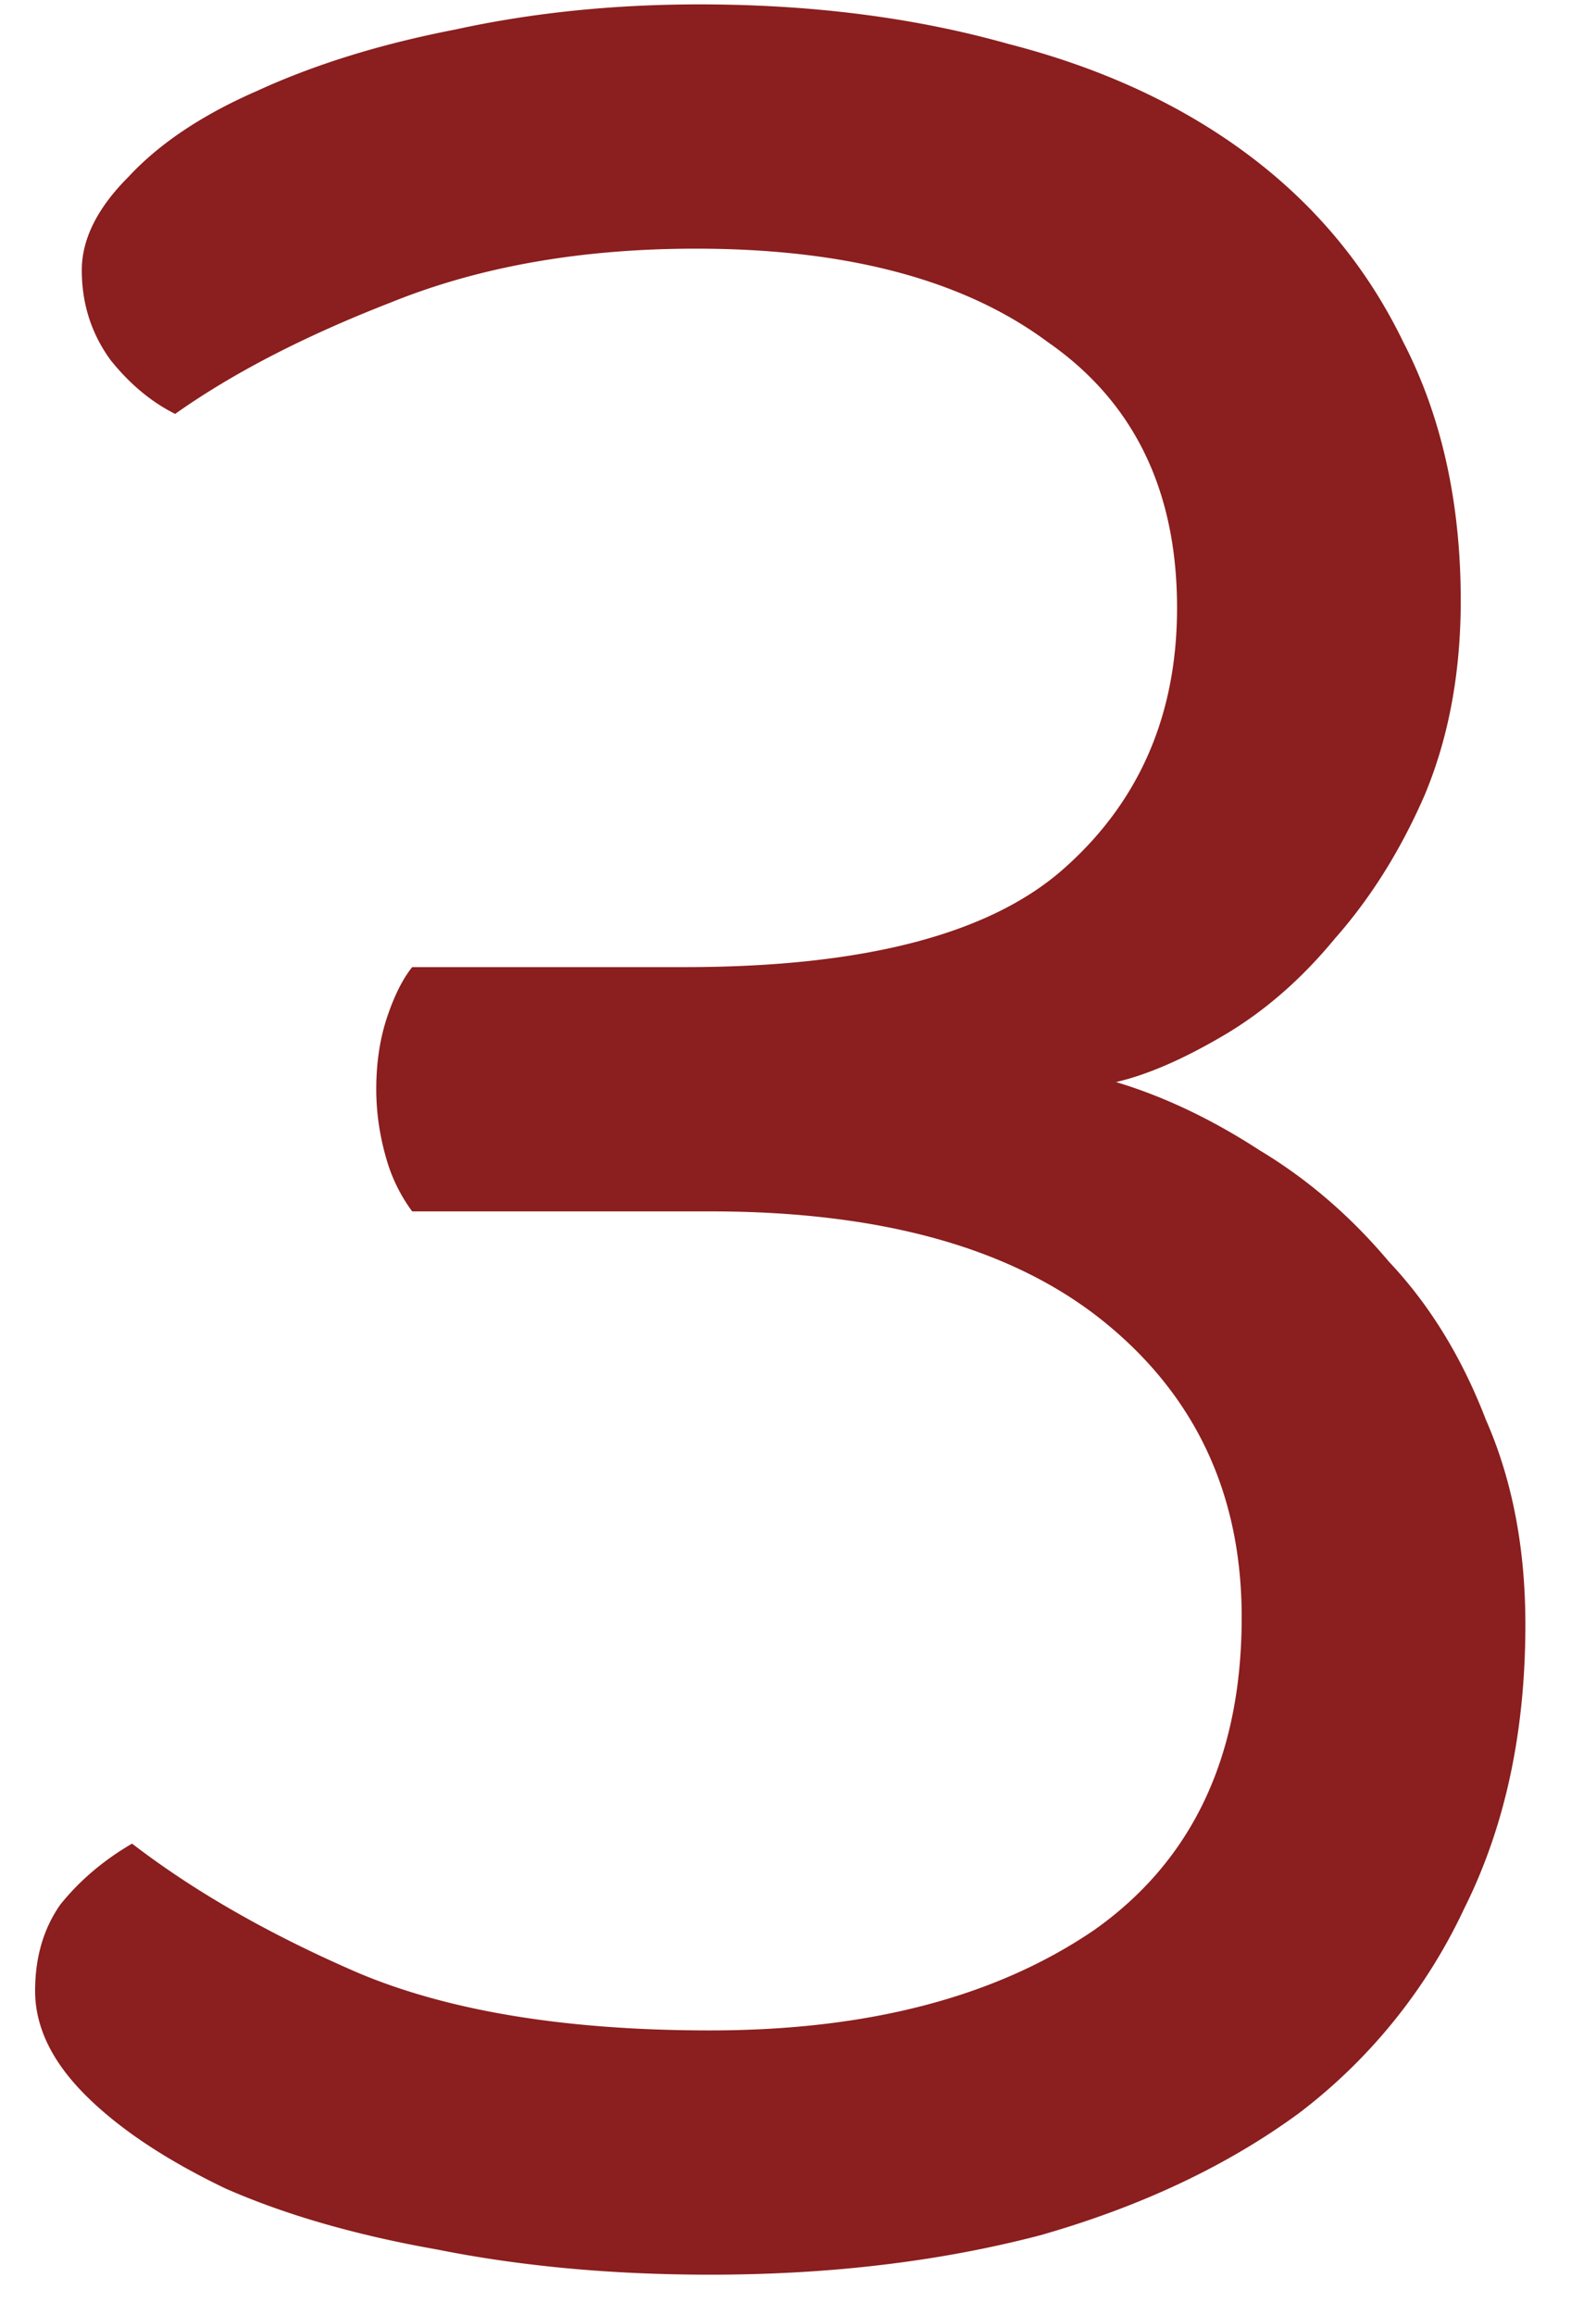
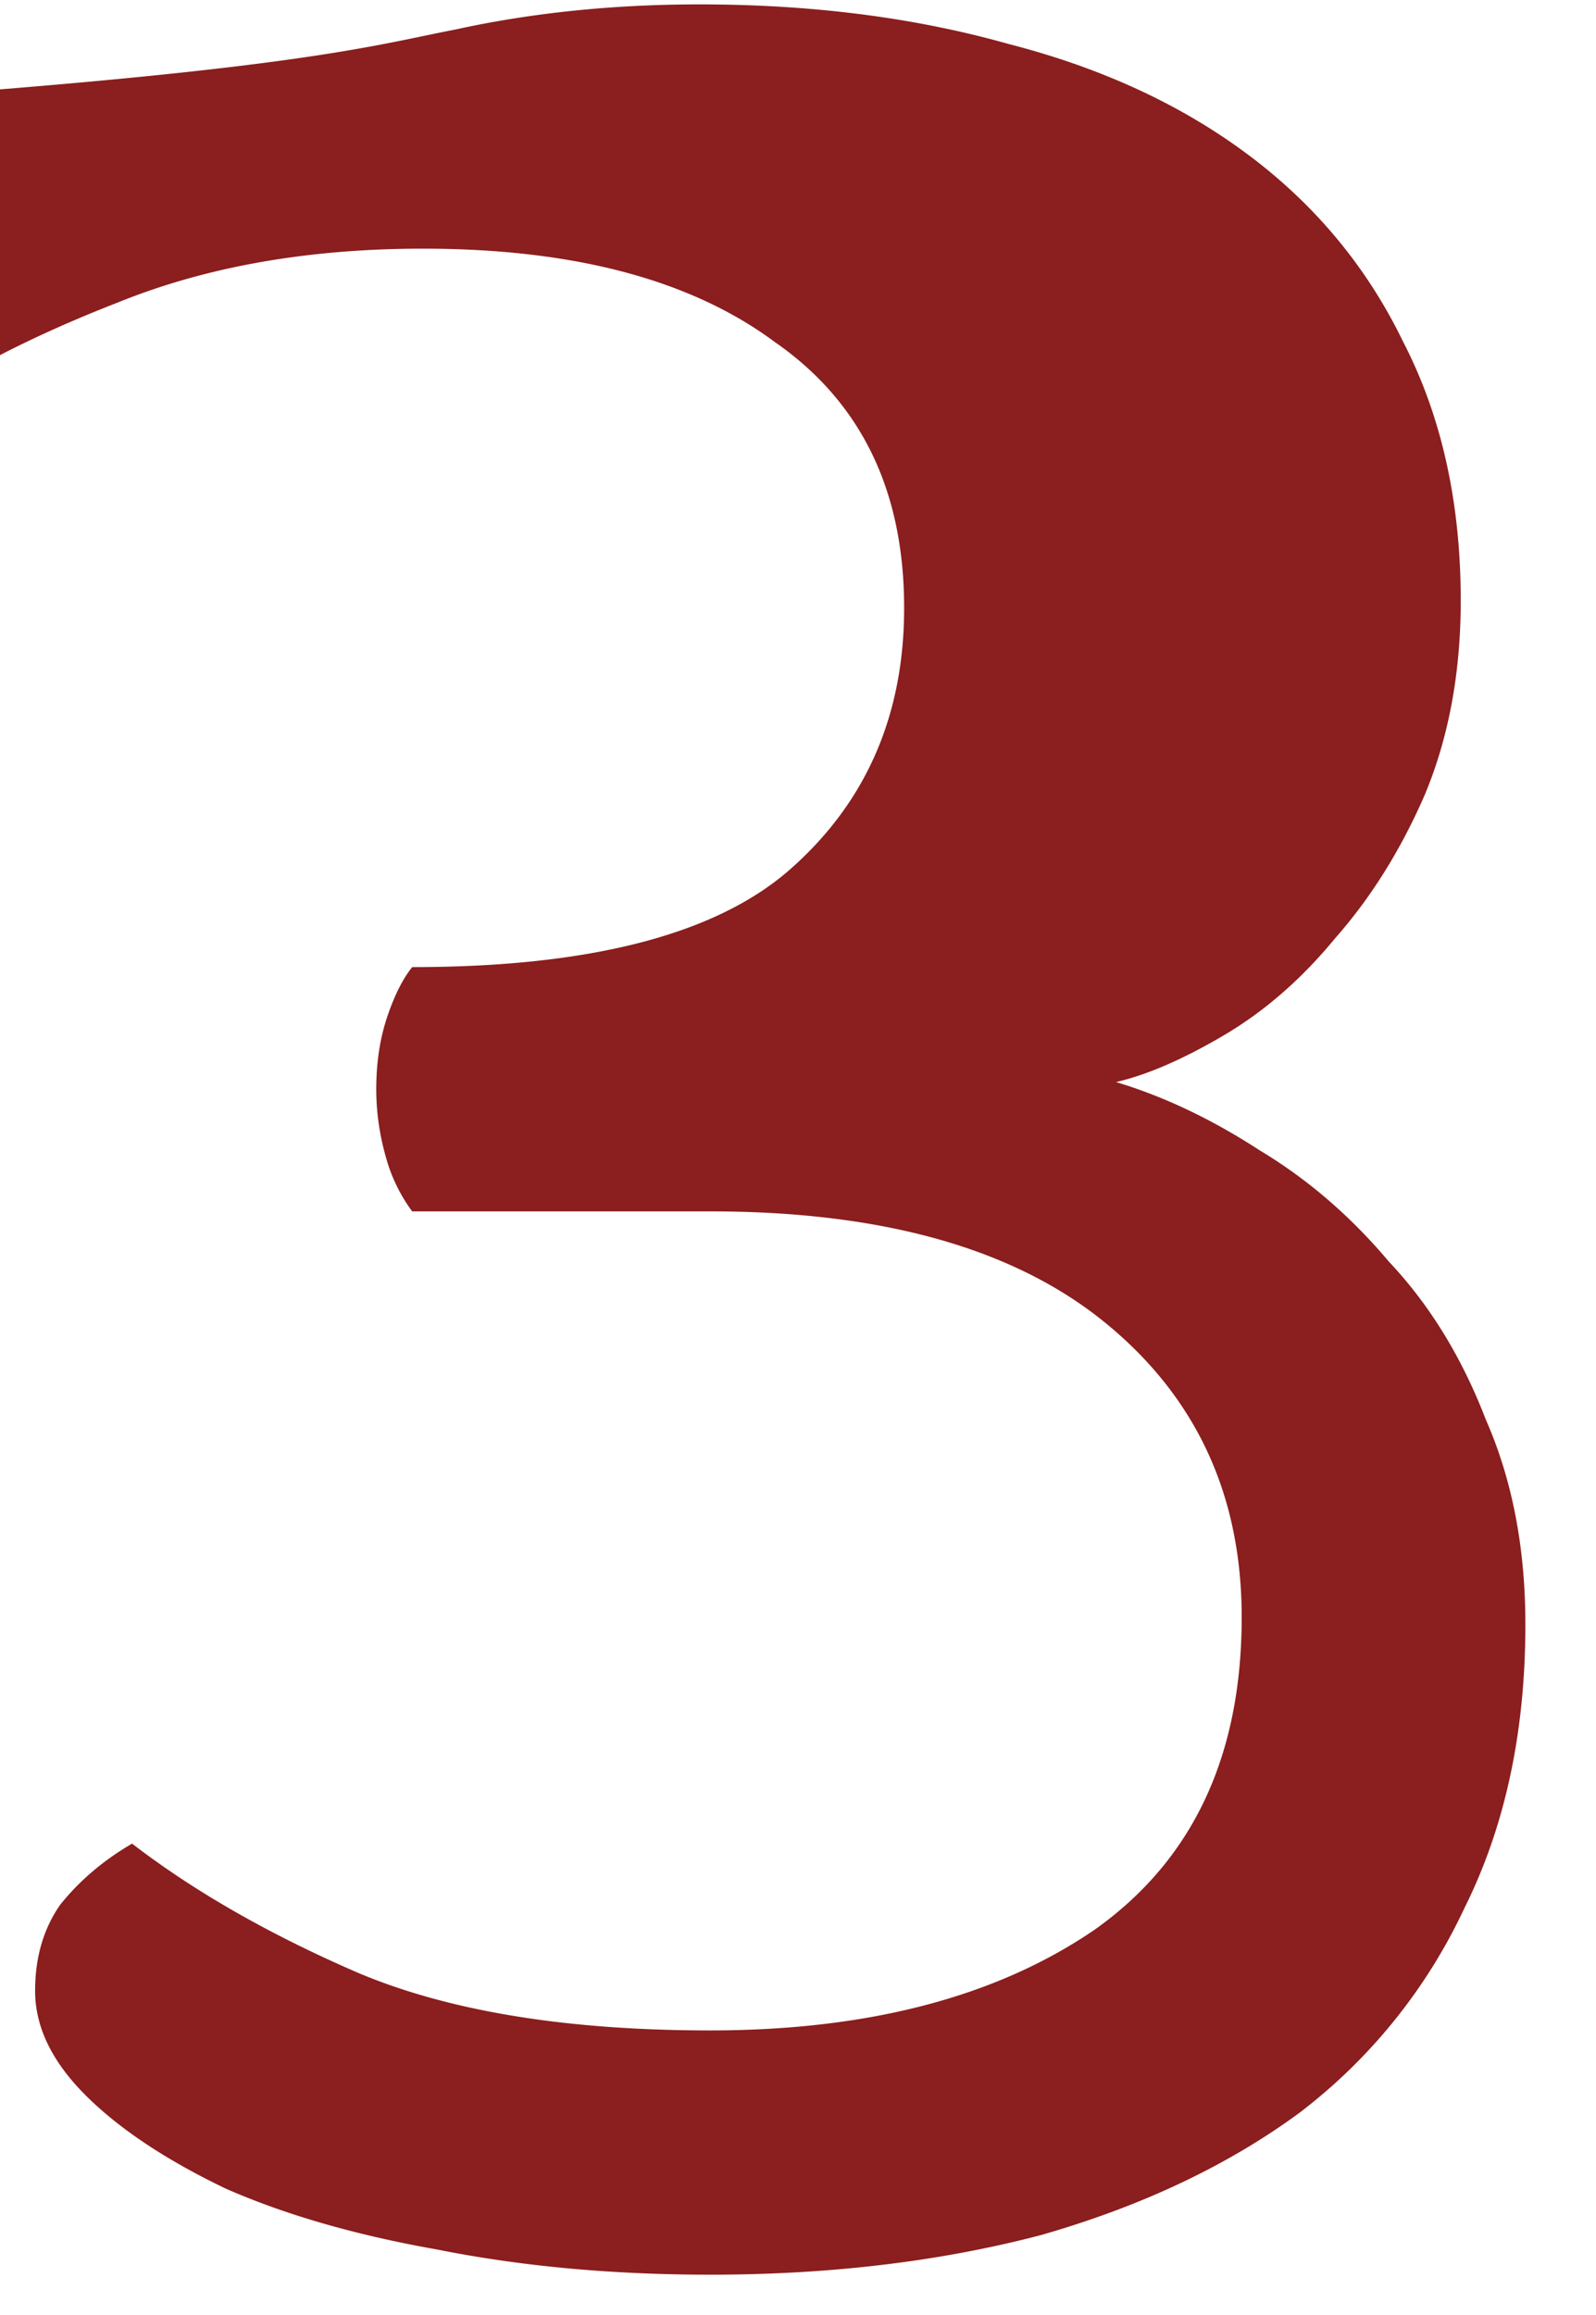
<svg xmlns="http://www.w3.org/2000/svg" width="20" height="29" fill="none">
-   <path d="M8.765.055c1.41 0 2.7.165 3.87.495 1.17.3 2.175.765 3.015 1.395.84.63 1.485 1.41 1.935 2.34.48.93.72 2.01.72 3.24 0 .9-.15 1.71-.45 2.43-.3.69-.675 1.29-1.125 1.8-.42.51-.885.915-1.395 1.215-.51.3-.96.495-1.35.585.6.18 1.2.465 1.8.855.6.36 1.14.825 1.62 1.395.51.54.915 1.2 1.215 1.98.33.75.495 1.605.495 2.565 0 1.35-.255 2.535-.765 3.555a6.88 6.88 0 01-2.07 2.565c-.9.66-1.98 1.17-3.24 1.53-1.26.33-2.64.495-4.14.495-1.23 0-2.37-.105-3.42-.315-1.02-.18-1.905-.435-2.655-.765-.75-.36-1.335-.75-1.755-1.17-.42-.42-.63-.855-.63-1.305 0-.42.105-.78.315-1.08.24-.3.54-.555.9-.765.78.6 1.725 1.14 2.835 1.62 1.14.48 2.61.72 4.41.72 1.98 0 3.585-.42 4.815-1.26 1.23-.87 1.845-2.175 1.845-3.915 0-1.53-.57-2.76-1.71-3.69-1.14-.93-2.79-1.395-4.95-1.395H5.165a2.05 2.05 0 01-.315-.63c-.09-.3-.135-.6-.135-.9 0-.33.045-.63.135-.9.09-.27.195-.48.315-.63h3.42c2.22 0 3.795-.405 4.725-1.215.96-.84 1.44-1.935 1.44-3.285 0-1.47-.54-2.58-1.62-3.33-1.05-.78-2.52-1.17-4.41-1.17-1.44 0-2.715.225-3.825.675-1.08.42-1.98.885-2.7 1.395-.3-.15-.57-.375-.81-.675-.24-.33-.36-.705-.36-1.125 0-.39.195-.78.585-1.17.39-.42.93-.78 1.62-1.08C3.95.805 4.775.55 5.705.37c.96-.21 1.98-.315 3.06-.315z" fill="#8B1E1E" />
+   <path d="M8.765.055c1.41 0 2.7.165 3.87.495 1.17.3 2.175.765 3.015 1.395.84.63 1.485 1.41 1.935 2.34.48.93.72 2.01.72 3.24 0 .9-.15 1.71-.45 2.43-.3.69-.675 1.29-1.125 1.8-.42.51-.885.915-1.395 1.215-.51.3-.96.495-1.35.585.6.18 1.2.465 1.8.855.6.36 1.14.825 1.62 1.395.51.54.915 1.2 1.215 1.98.33.75.495 1.605.495 2.565 0 1.35-.255 2.535-.765 3.555a6.88 6.88 0 01-2.07 2.565c-.9.66-1.98 1.17-3.24 1.53-1.26.33-2.64.495-4.14.495-1.23 0-2.37-.105-3.42-.315-1.02-.18-1.905-.435-2.655-.765-.75-.36-1.335-.75-1.755-1.17-.42-.42-.63-.855-.63-1.305 0-.42.105-.78.315-1.08.24-.3.54-.555.9-.765.78.6 1.725 1.14 2.835 1.62 1.14.48 2.61.72 4.41.72 1.98 0 3.585-.42 4.815-1.26 1.23-.87 1.845-2.175 1.845-3.915 0-1.53-.57-2.76-1.71-3.69-1.14-.93-2.79-1.395-4.95-1.395H5.165a2.05 2.05 0 01-.315-.63c-.09-.3-.135-.6-.135-.9 0-.33.045-.63.135-.9.09-.27.195-.48.315-.63c2.22 0 3.795-.405 4.725-1.215.96-.84 1.44-1.935 1.44-3.285 0-1.47-.54-2.58-1.62-3.33-1.05-.78-2.52-1.17-4.41-1.17-1.44 0-2.715.225-3.825.675-1.08.42-1.98.885-2.7 1.395-.3-.15-.57-.375-.81-.675-.24-.33-.36-.705-.36-1.125 0-.39.195-.78.585-1.17.39-.42.93-.78 1.62-1.08C3.95.805 4.775.55 5.705.37c.96-.21 1.98-.315 3.06-.315z" fill="#8B1E1E" />
</svg>